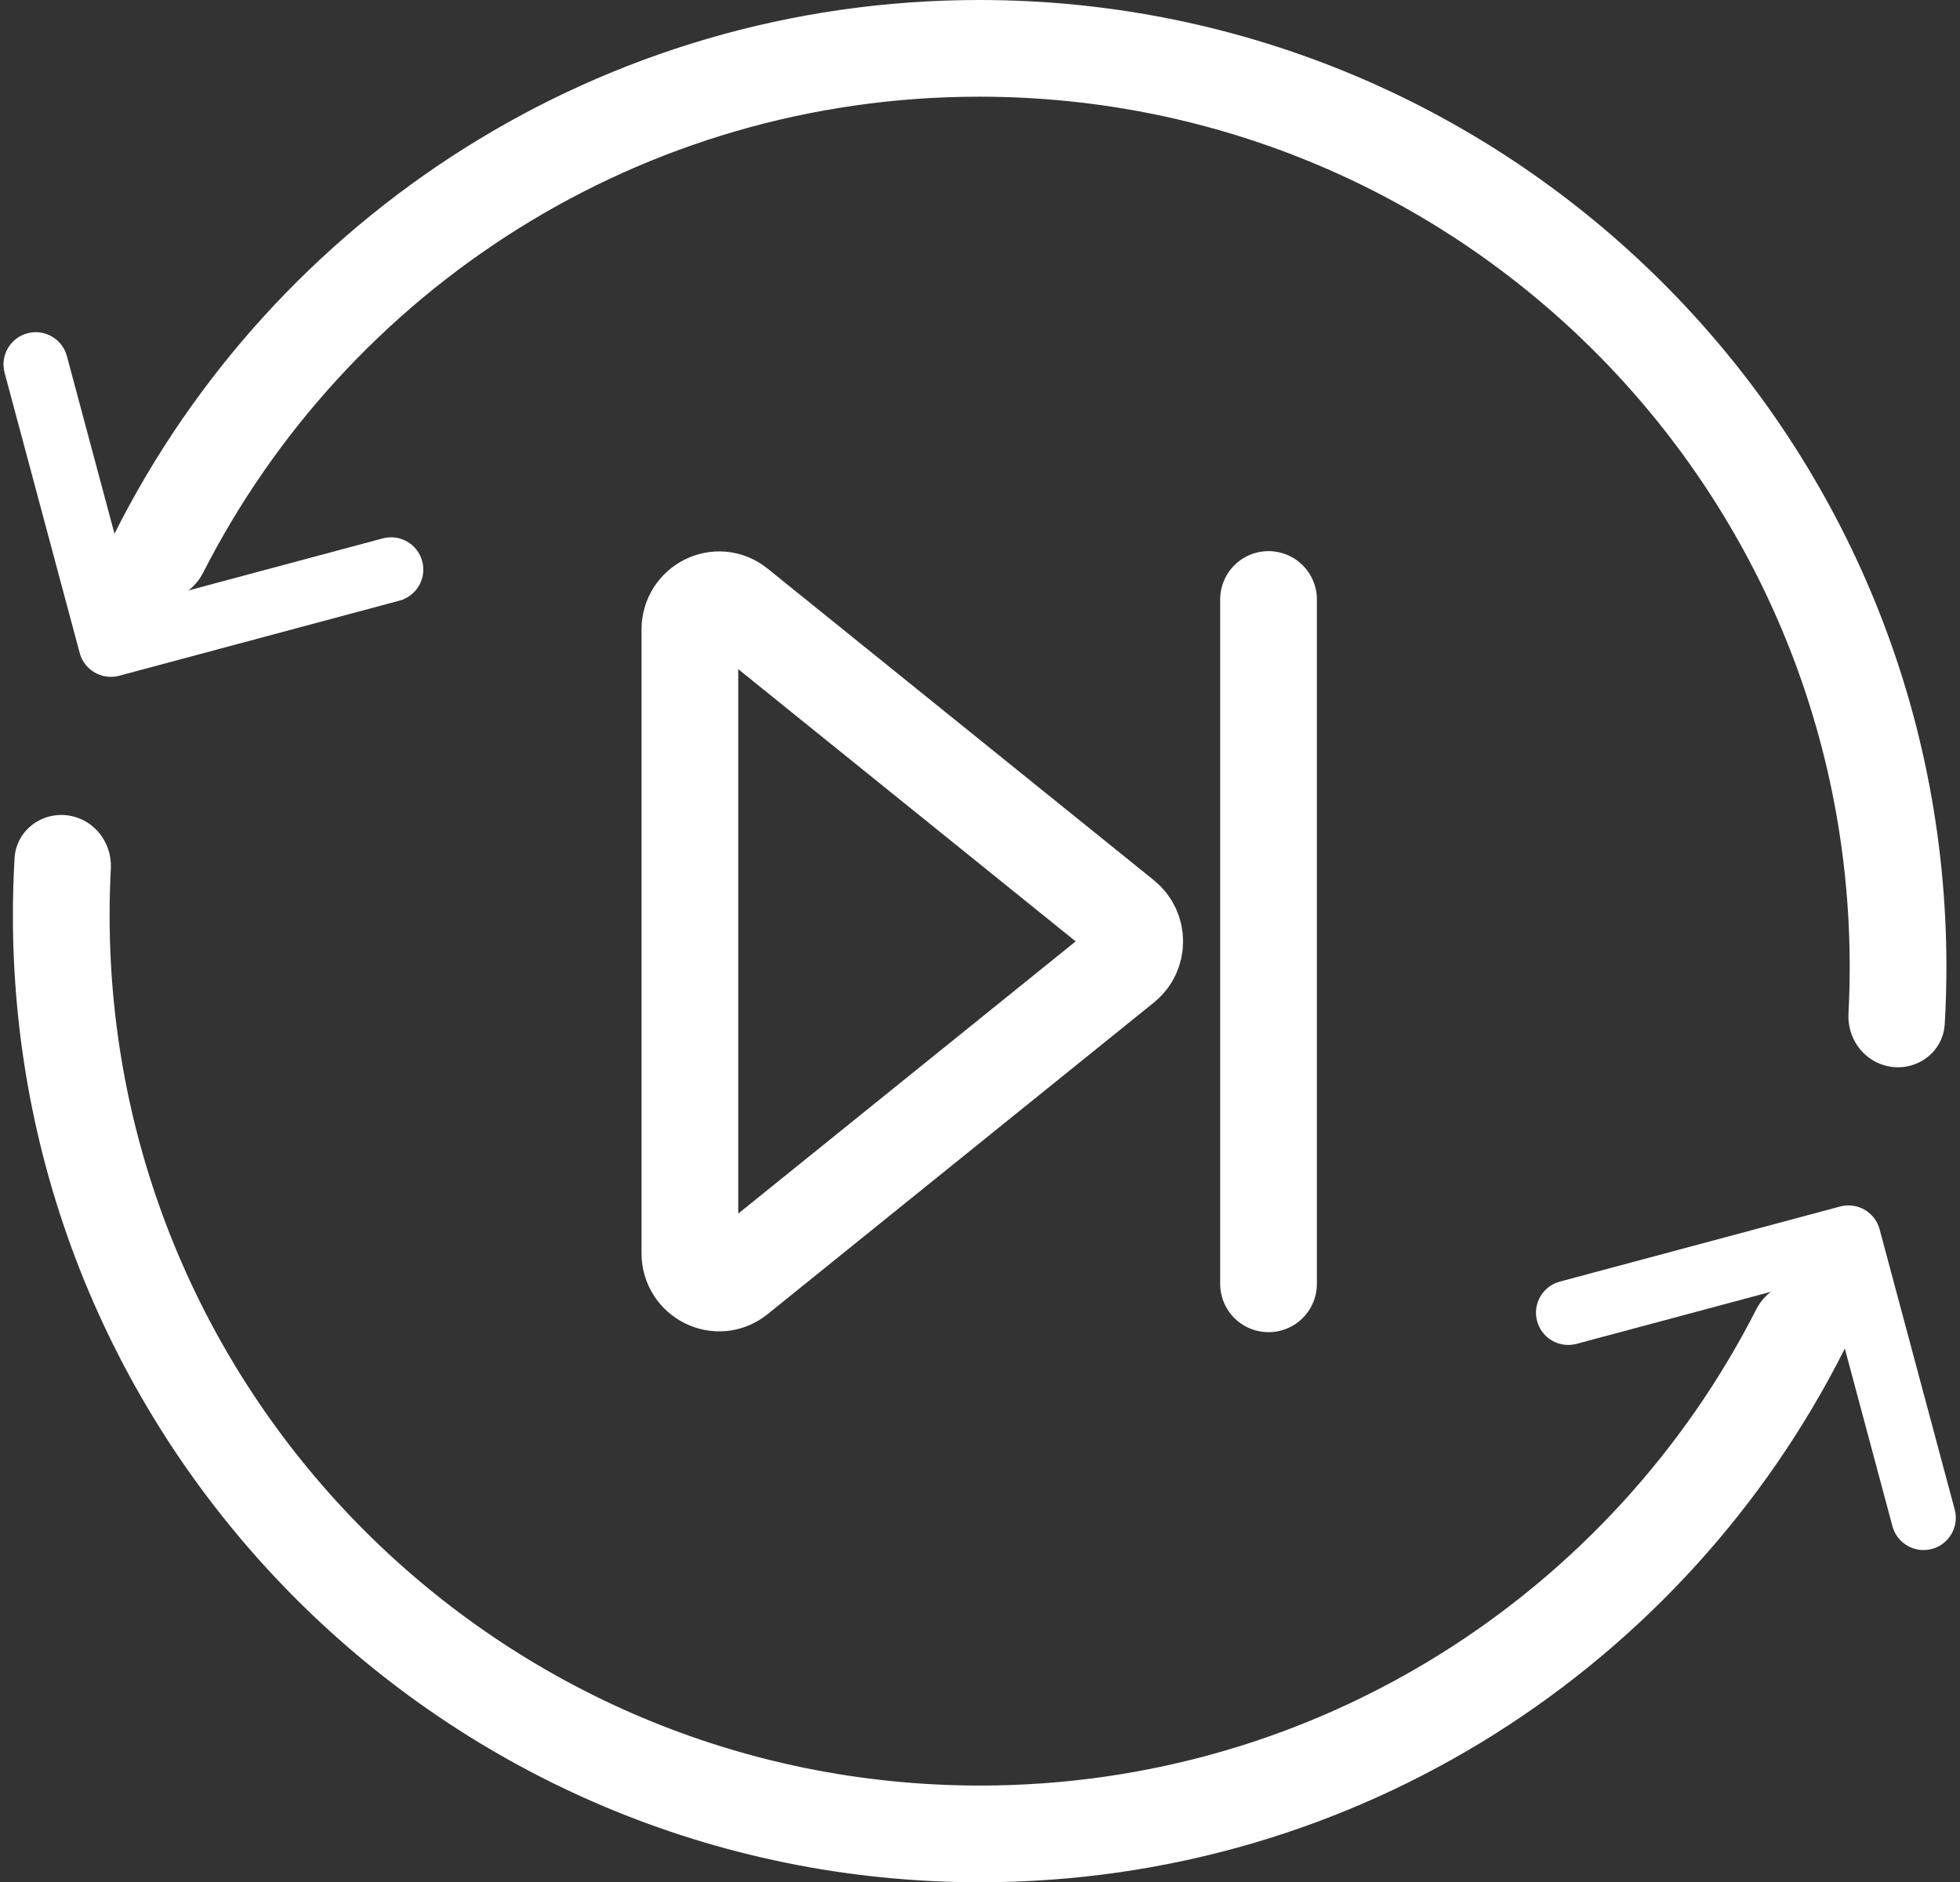
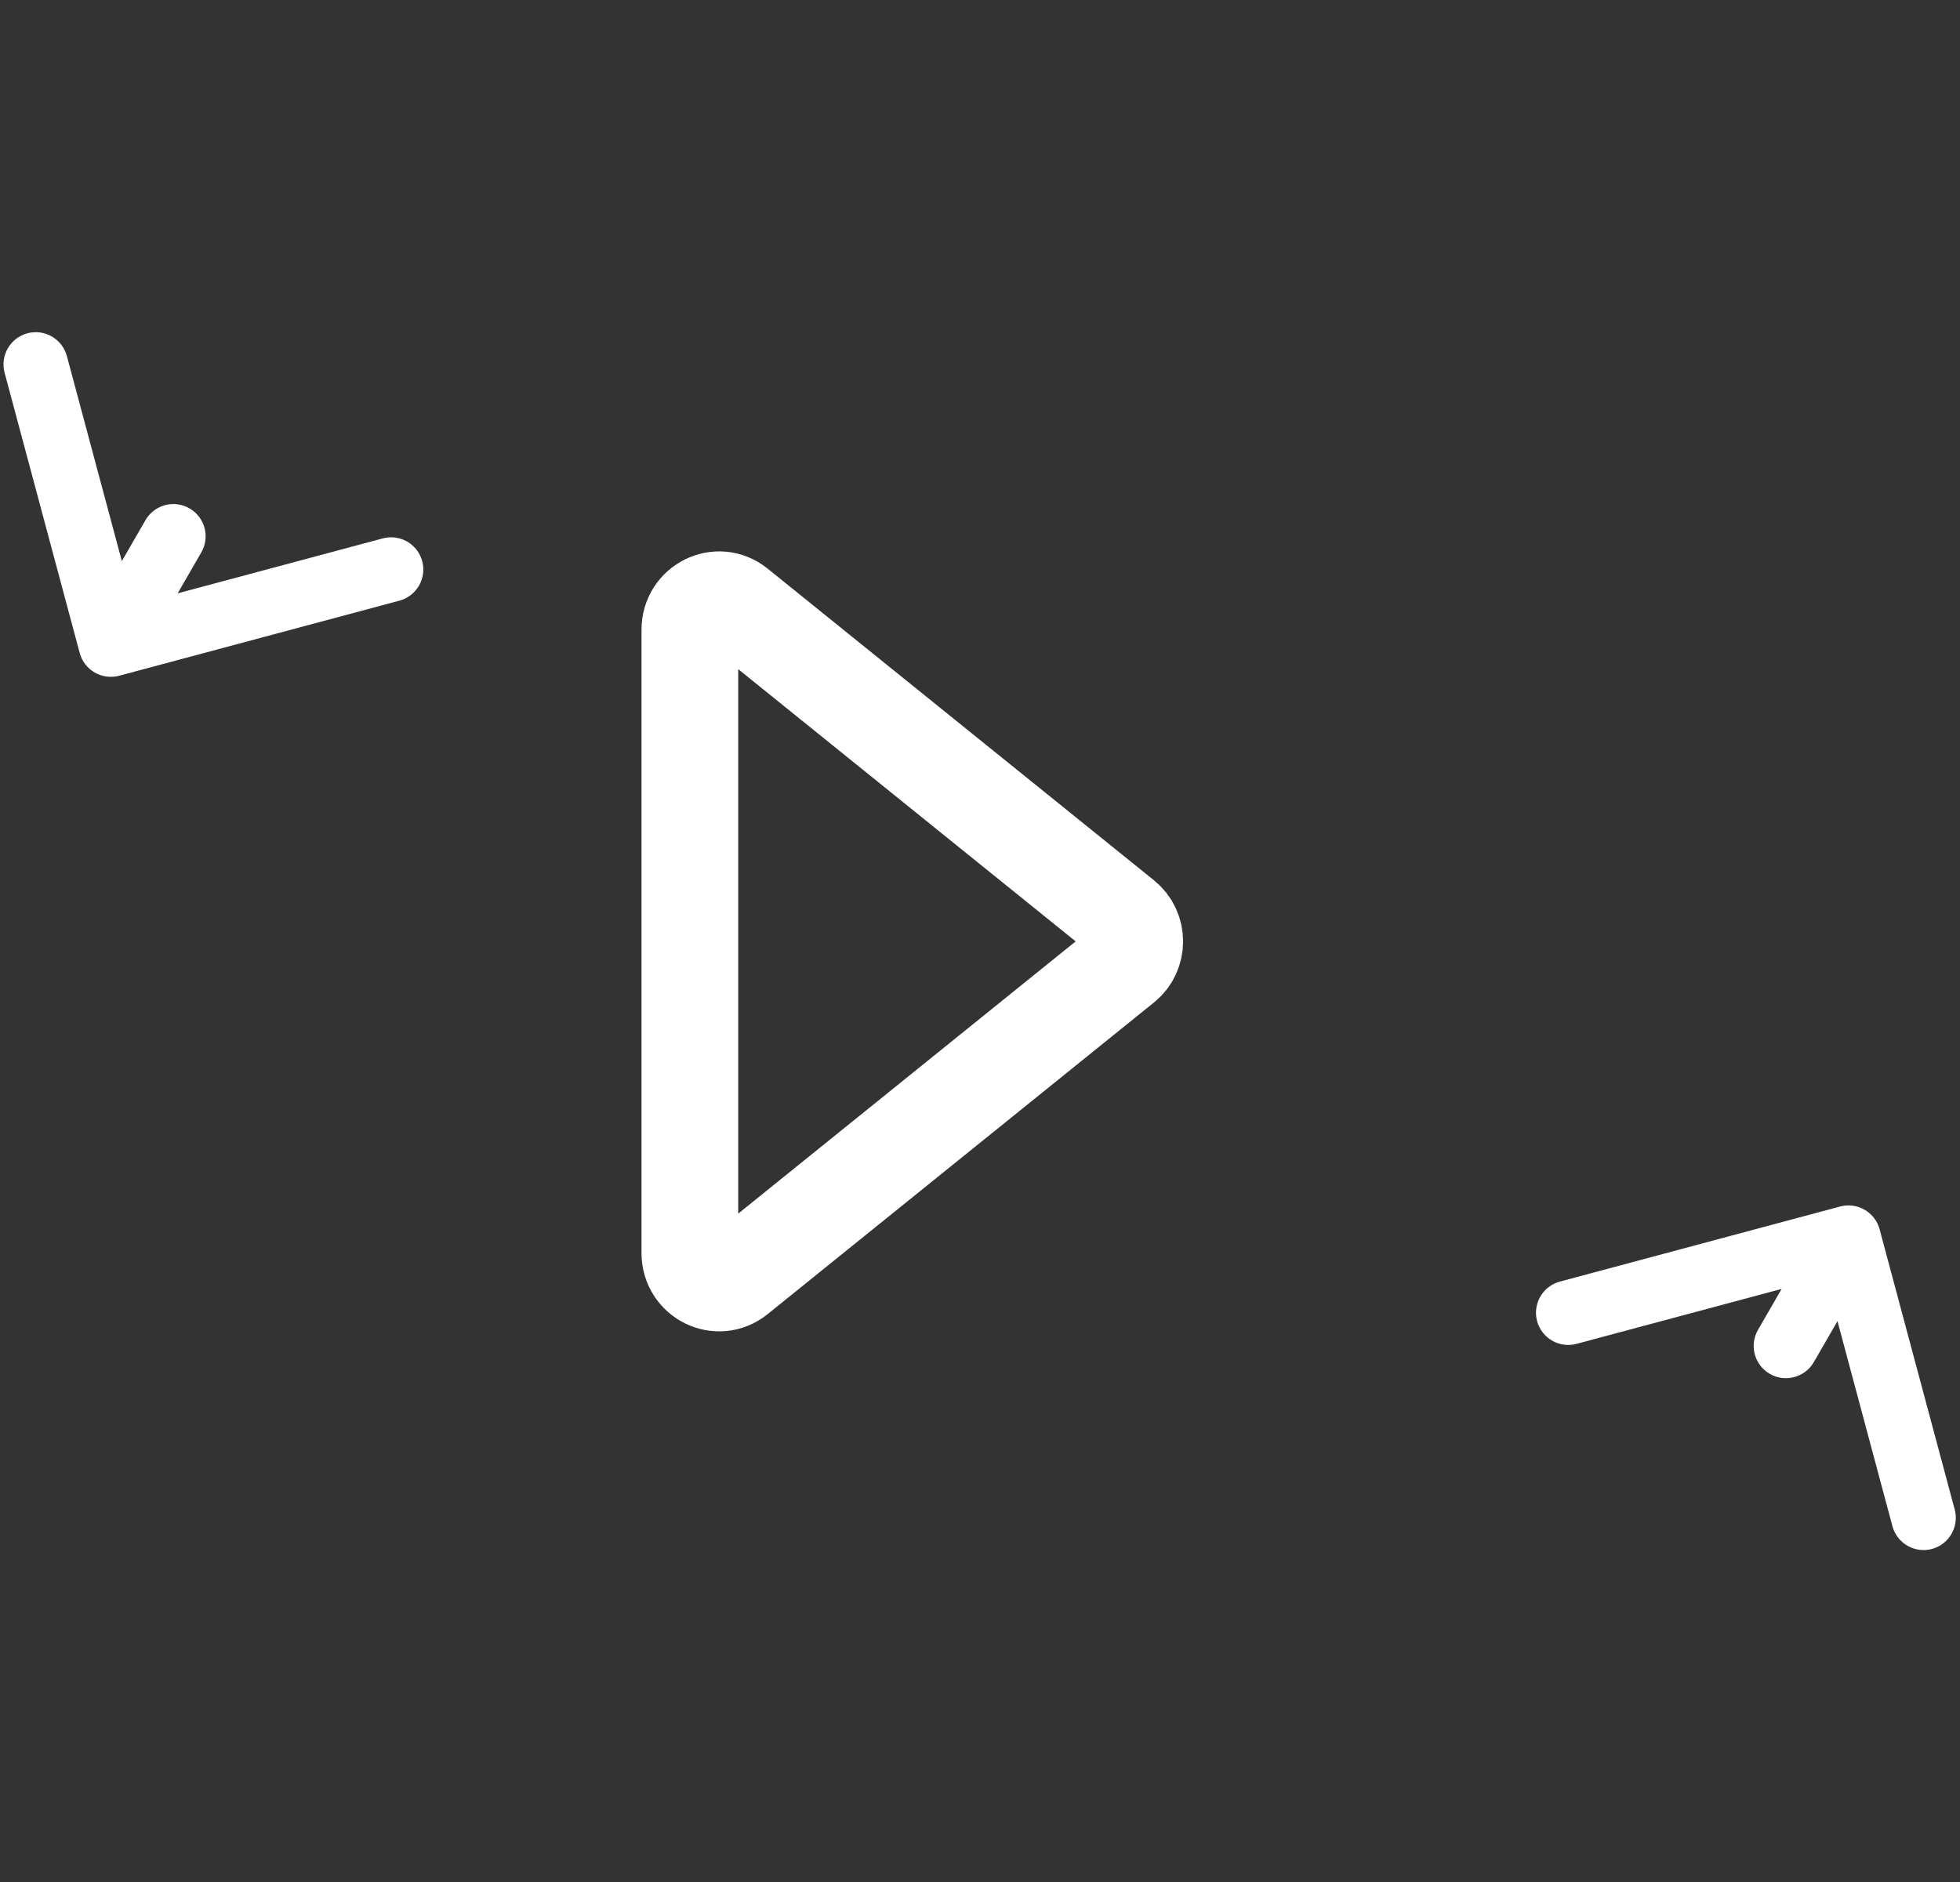
<svg xmlns="http://www.w3.org/2000/svg" width="304" height="292" viewBox="0 0 304 292" fill="none">
  <rect x="0" y="0" width="304" height="292" fill="#333333" stroke="none" />
-   <path d="M196.751 92.999L196.751 199.166" stroke="white" stroke-width="15" stroke-linecap="round" stroke-linejoin="round" />
  <path d="M114.343 94.045C111.37 91.647 107 93.811 107 97.682L107 194.398C107 198.269 111.37 200.433 114.343 198.035L174.276 149.677C176.575 147.822 176.575 144.258 174.276 142.404L114.343 94.045Z" stroke="white" stroke-width="15" stroke-linecap="round" stroke-linejoin="round" />
  <path d="M272.67 206.304C271.289 208.695 272.109 211.753 274.5 213.134C276.891 214.515 279.949 213.695 281.33 211.304L272.67 206.304ZM291.531 190.706C290.817 188.039 288.075 186.456 285.408 187.17L241.941 198.817C239.274 199.532 237.691 202.274 238.405 204.941C239.12 207.608 241.862 209.191 244.529 208.476L283.166 198.124L293.519 236.761C294.234 239.428 296.975 241.011 299.643 240.296C302.31 239.582 303.893 236.84 303.178 234.173L291.531 190.706ZM277 208.804L281.33 211.304L291.032 194.5L286.702 192L282.372 189.5L272.67 206.304L277 208.804Z" fill="white" />
-   <path d="M11.473 126.69C15.053 127.649 17.387 131.061 17.191 134.762C17.064 137.159 17 139.572 17 142C17 216.559 77.442 277 152 277C204.547 277 250.081 246.977 272.387 203.149C274.069 199.844 277.799 198.052 281.381 199.012V199.012C285.835 200.206 288.204 205.083 286.136 209.205C261.489 258.303 210.681 292 152 292C69.157 292 2 224.843 2 142C2 139.026 2.087 136.073 2.258 133.142C2.527 128.537 7.018 125.496 11.473 126.69V126.69Z" fill="white" />
  <path d="M31.222 85.696C32.603 83.305 31.783 80.247 29.392 78.866C27 77.486 23.942 78.305 22.562 80.696L31.222 85.696ZM12.361 101.294C13.075 103.961 15.817 105.544 18.484 104.83L61.951 93.183C64.618 92.468 66.201 89.726 65.487 87.059C64.772 84.392 62.03 82.809 59.363 83.524L20.726 93.876L10.373 55.239C9.658 52.572 6.917 50.989 4.249 51.704C1.582 52.419 -0.001 55.16 0.714 57.828L12.361 101.294ZM26.892 83.196L22.562 80.696L12.86 97.5L17.19 100L21.52 102.5L31.222 85.696L26.892 83.196Z" fill="white" />
-   <path d="M292.418 165.31C288.839 164.351 286.505 160.939 286.701 157.238C286.828 154.841 286.892 152.428 286.892 150C286.892 75.441 226.45 15 151.892 15C99.344 15 53.811 45.023 31.505 88.851C29.823 92.156 26.093 93.948 22.511 92.988V92.988C18.057 91.794 15.688 86.917 17.756 82.795C42.403 33.697 93.211 -0 151.892 -0C234.735 -0 301.892 67.157 301.892 150C301.892 152.974 301.805 155.927 301.634 158.858C301.365 163.463 296.874 166.504 292.418 165.31V165.31Z" fill="white" />
</svg>